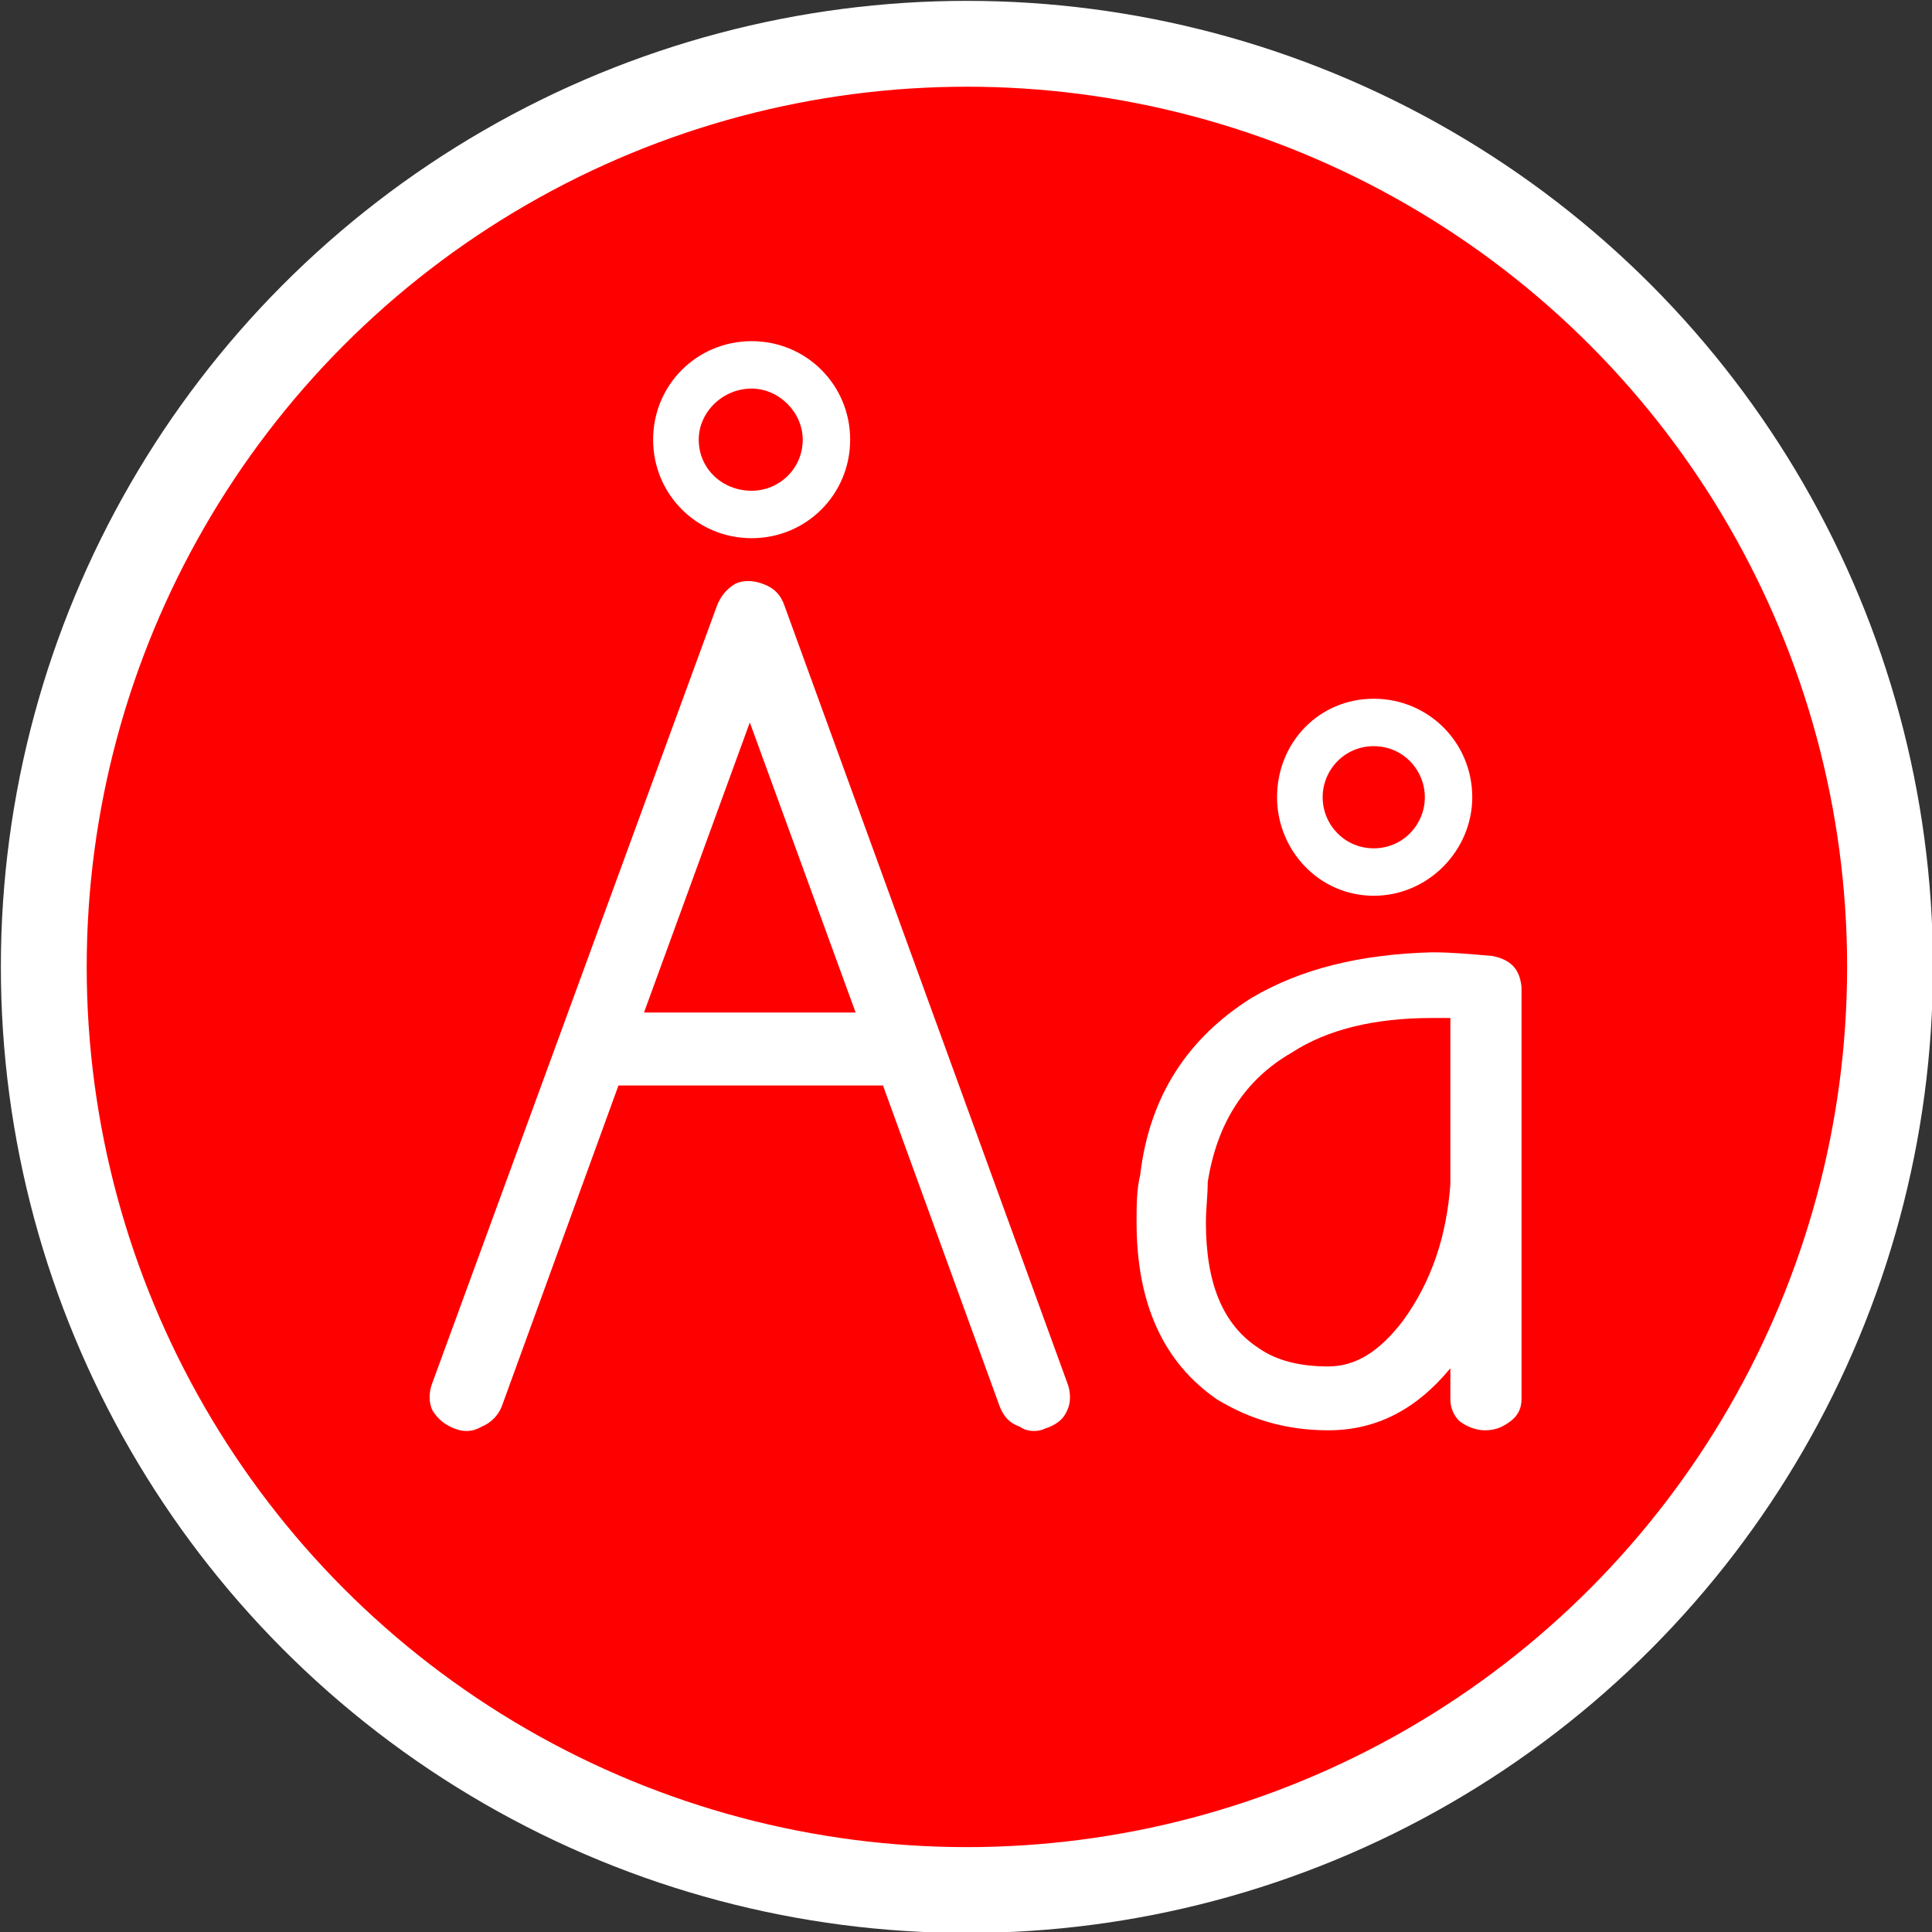
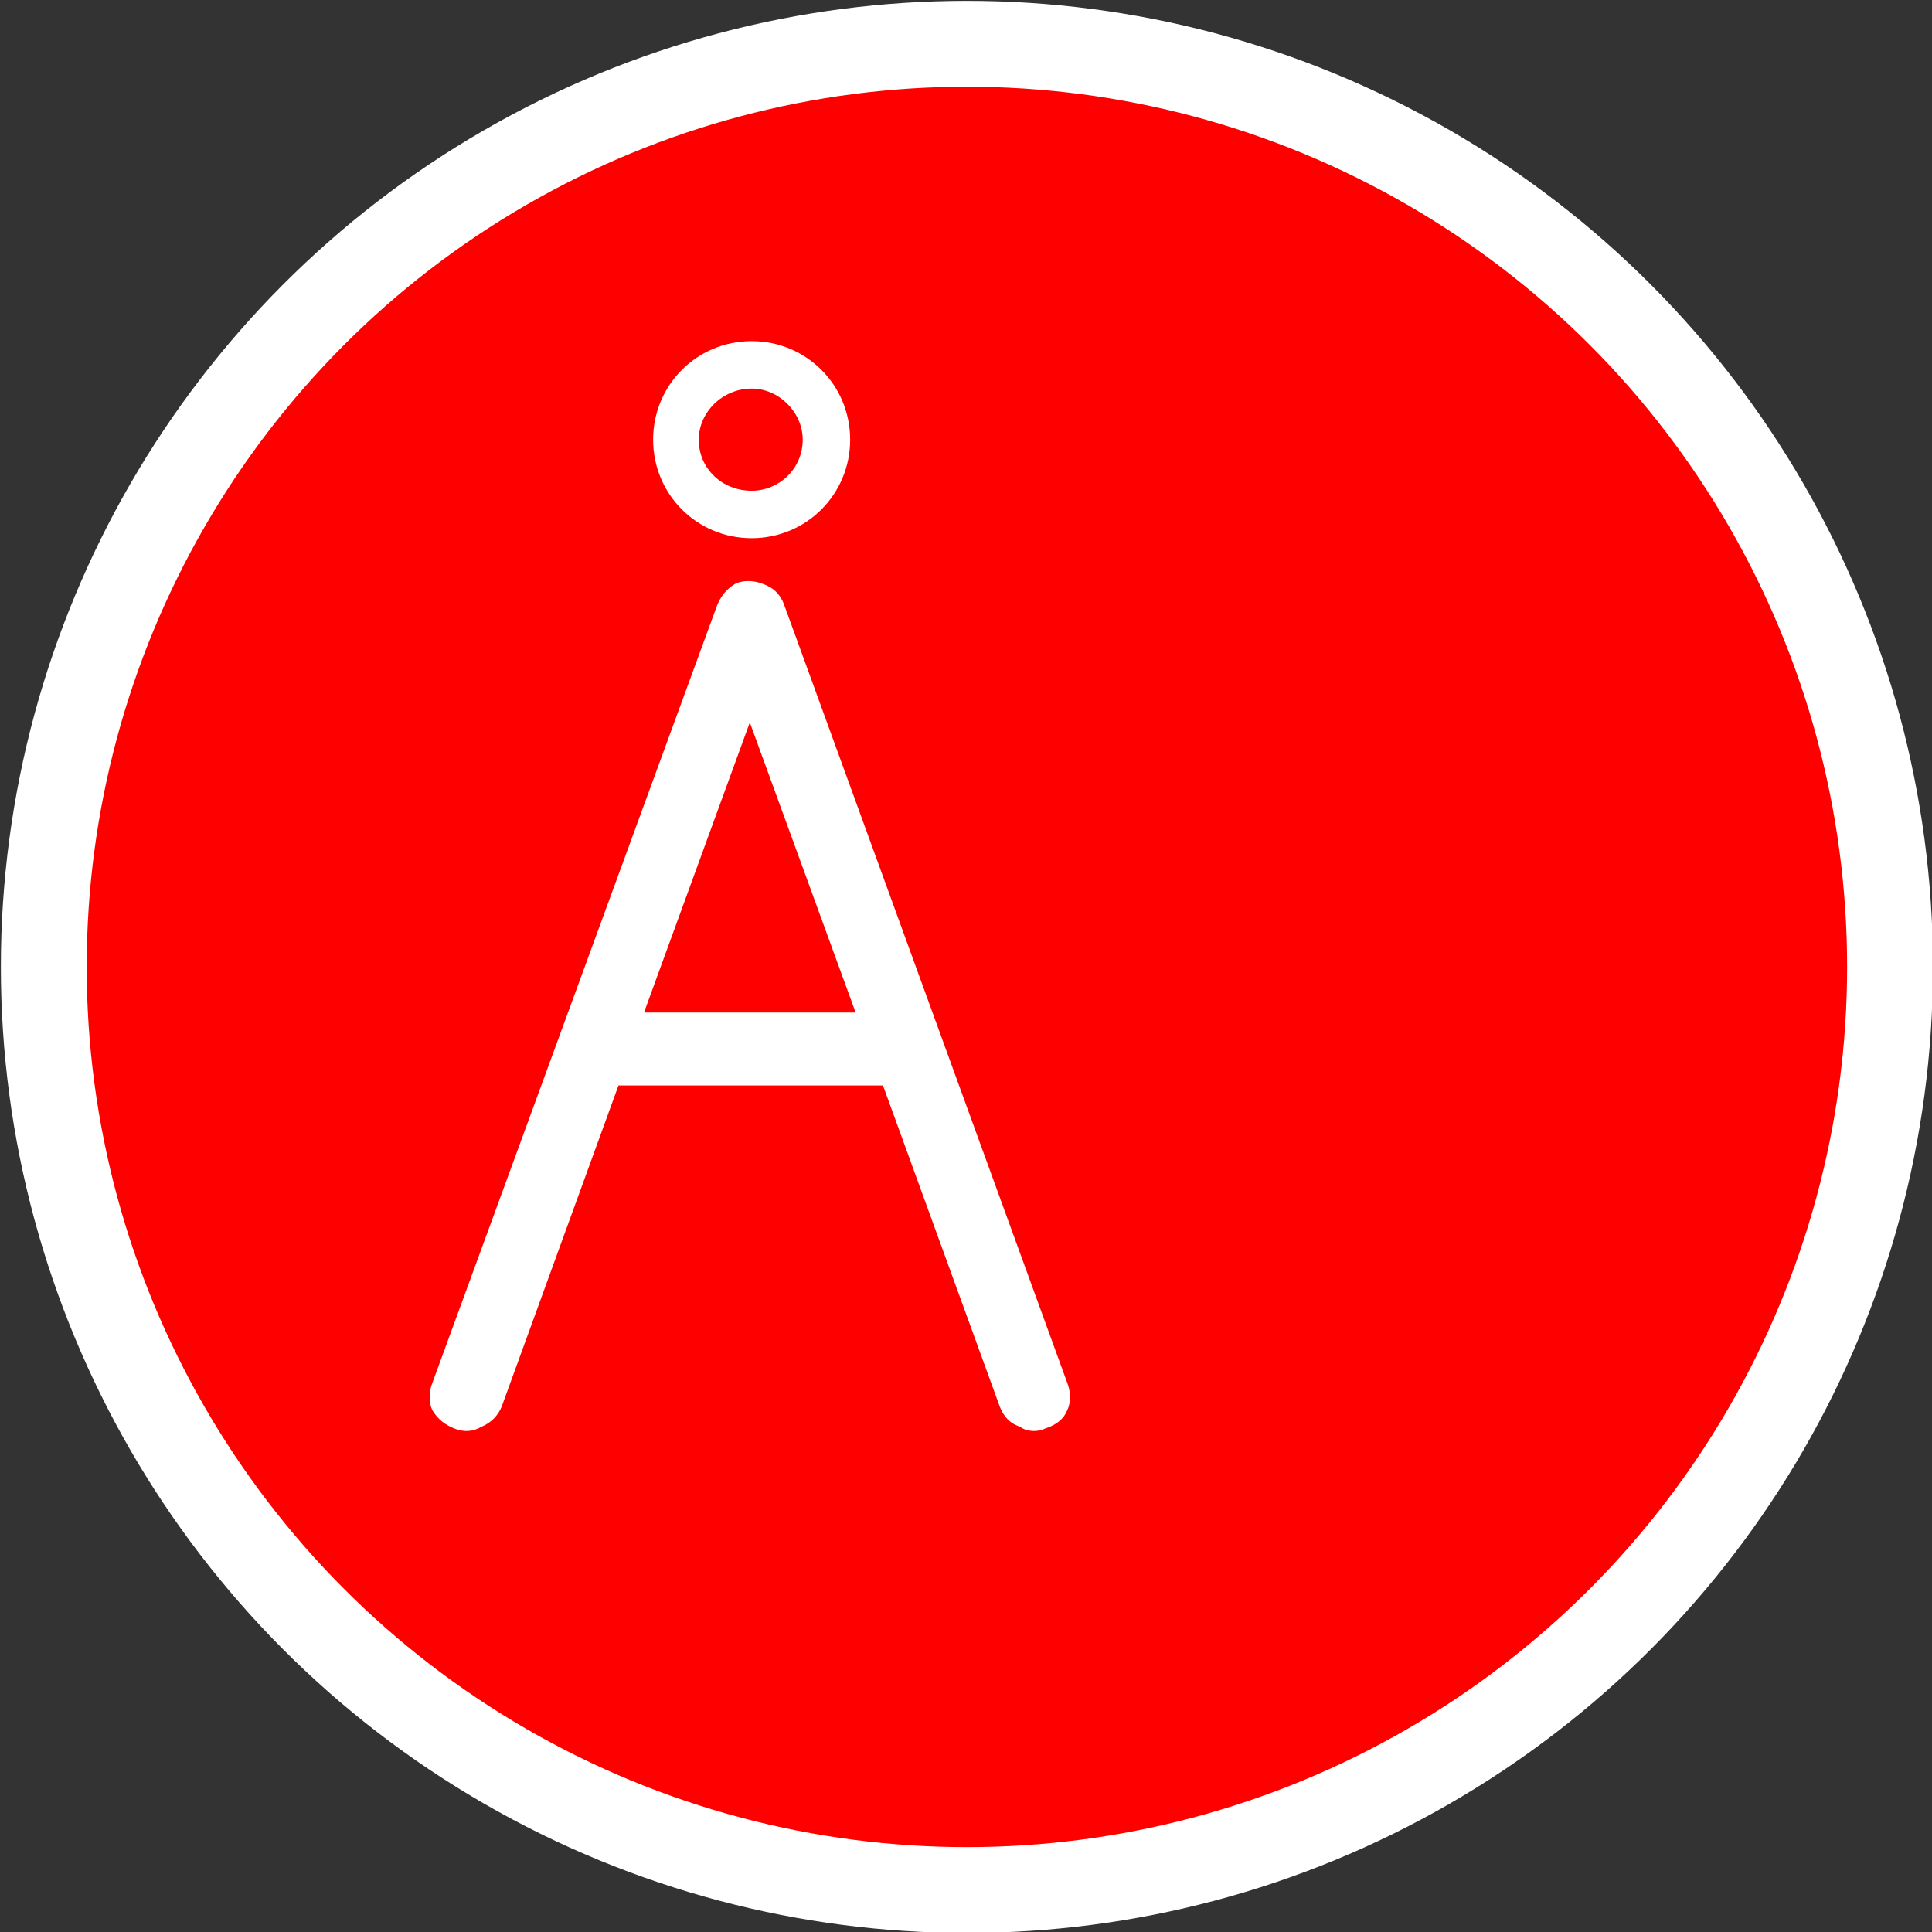
<svg xmlns="http://www.w3.org/2000/svg" xml:space="preserve" width="33.763mm" height="33.763mm" version="1.1" style="shape-rendering:geometricPrecision; text-rendering:geometricPrecision; image-rendering:optimizeQuality; fill-rule:evenodd; clip-rule:evenodd" viewBox="0 0 1059 1059">
  <rect x="0" y="0" width="1059" height="1059" fill="#333333" stroke="none" />
  <defs>
    <style type="text/css">
   
    .str0 {stroke:white;stroke-width:47.054}
    .fil0 {fill:red}
    .fil1 {fill:white;fill-rule:nonzero}
   
  </style>
  </defs>
  <g id="Layer_x0020_1">
    <circle class="fil0 str0" cx="530" cy="530" r="506" />
    <path class="fil1" d="M264 782c5,-2 9,-6 11,-11l64 -176 145 0 64 176c2,5 5,9 11,11 4,3 10,3 14,1 6,-2 10,-5 12,-10 2,-4 2,-10 0,-15l-155 -426c-2,-6 -6,-10 -12,-12 -5,-2 -11,-2 -15,0 -5,3 -8,7 -10,12l-156 426c-2,5 -2,11 0,15 3,5 7,8 12,10 5,2 10,2 15,-1zm89 -227l58 -159 58 159 -116 0zm59 -260c30,0 54,-24 54,-54 0,-30 -24,-54 -54,-54 -30,0 -54,24 -54,54 0,30 24,54 54,54zm0 -82c15,0 28,13 28,28 0,16 -13,28 -28,28 -16,0 -29,-12 -29,-28 0,-15 13,-28 29,-28z" />
-     <path id="1" class="fil1" d="M795 649c-2,28 -10,53 -26,75 -13,17 -26,25 -41,25 -15,0 -28,-3 -38,-10 -20,-13 -29,-36 -29,-69 0,-7 1,-15 1,-22 5,-32 20,-56 46,-71 20,-13 46,-19 77,-19l10 0 0 91zm39 0l0 -108c-1,-10 -6,-15 -16,-17 -12,-1 -22,-2 -33,-2 -39,1 -72,9 -99,25 -35,22 -56,54 -61,97 -2,8 -2,17 -2,26 0,45 15,77 44,97 18,11 38,17 61,17 26,0 48,-11 67,-34l0 17c0,5 2,9 5,12 4,3 9,5 14,5 6,0 10,-2 14,-5 4,-3 6,-7 6,-12l0 -118zm-81 -158c30,0 54,-25 54,-54 0,-30 -24,-54 -54,-54 -30,0 -53,24 -53,54 0,29 23,54 53,54l0 0zm0 -82c16,0 28,13 28,28 0,15 -12,28 -28,28 -16,0 -28,-13 -28,-28 0,-15 12,-28 28,-28z" />
  </g>
</svg>